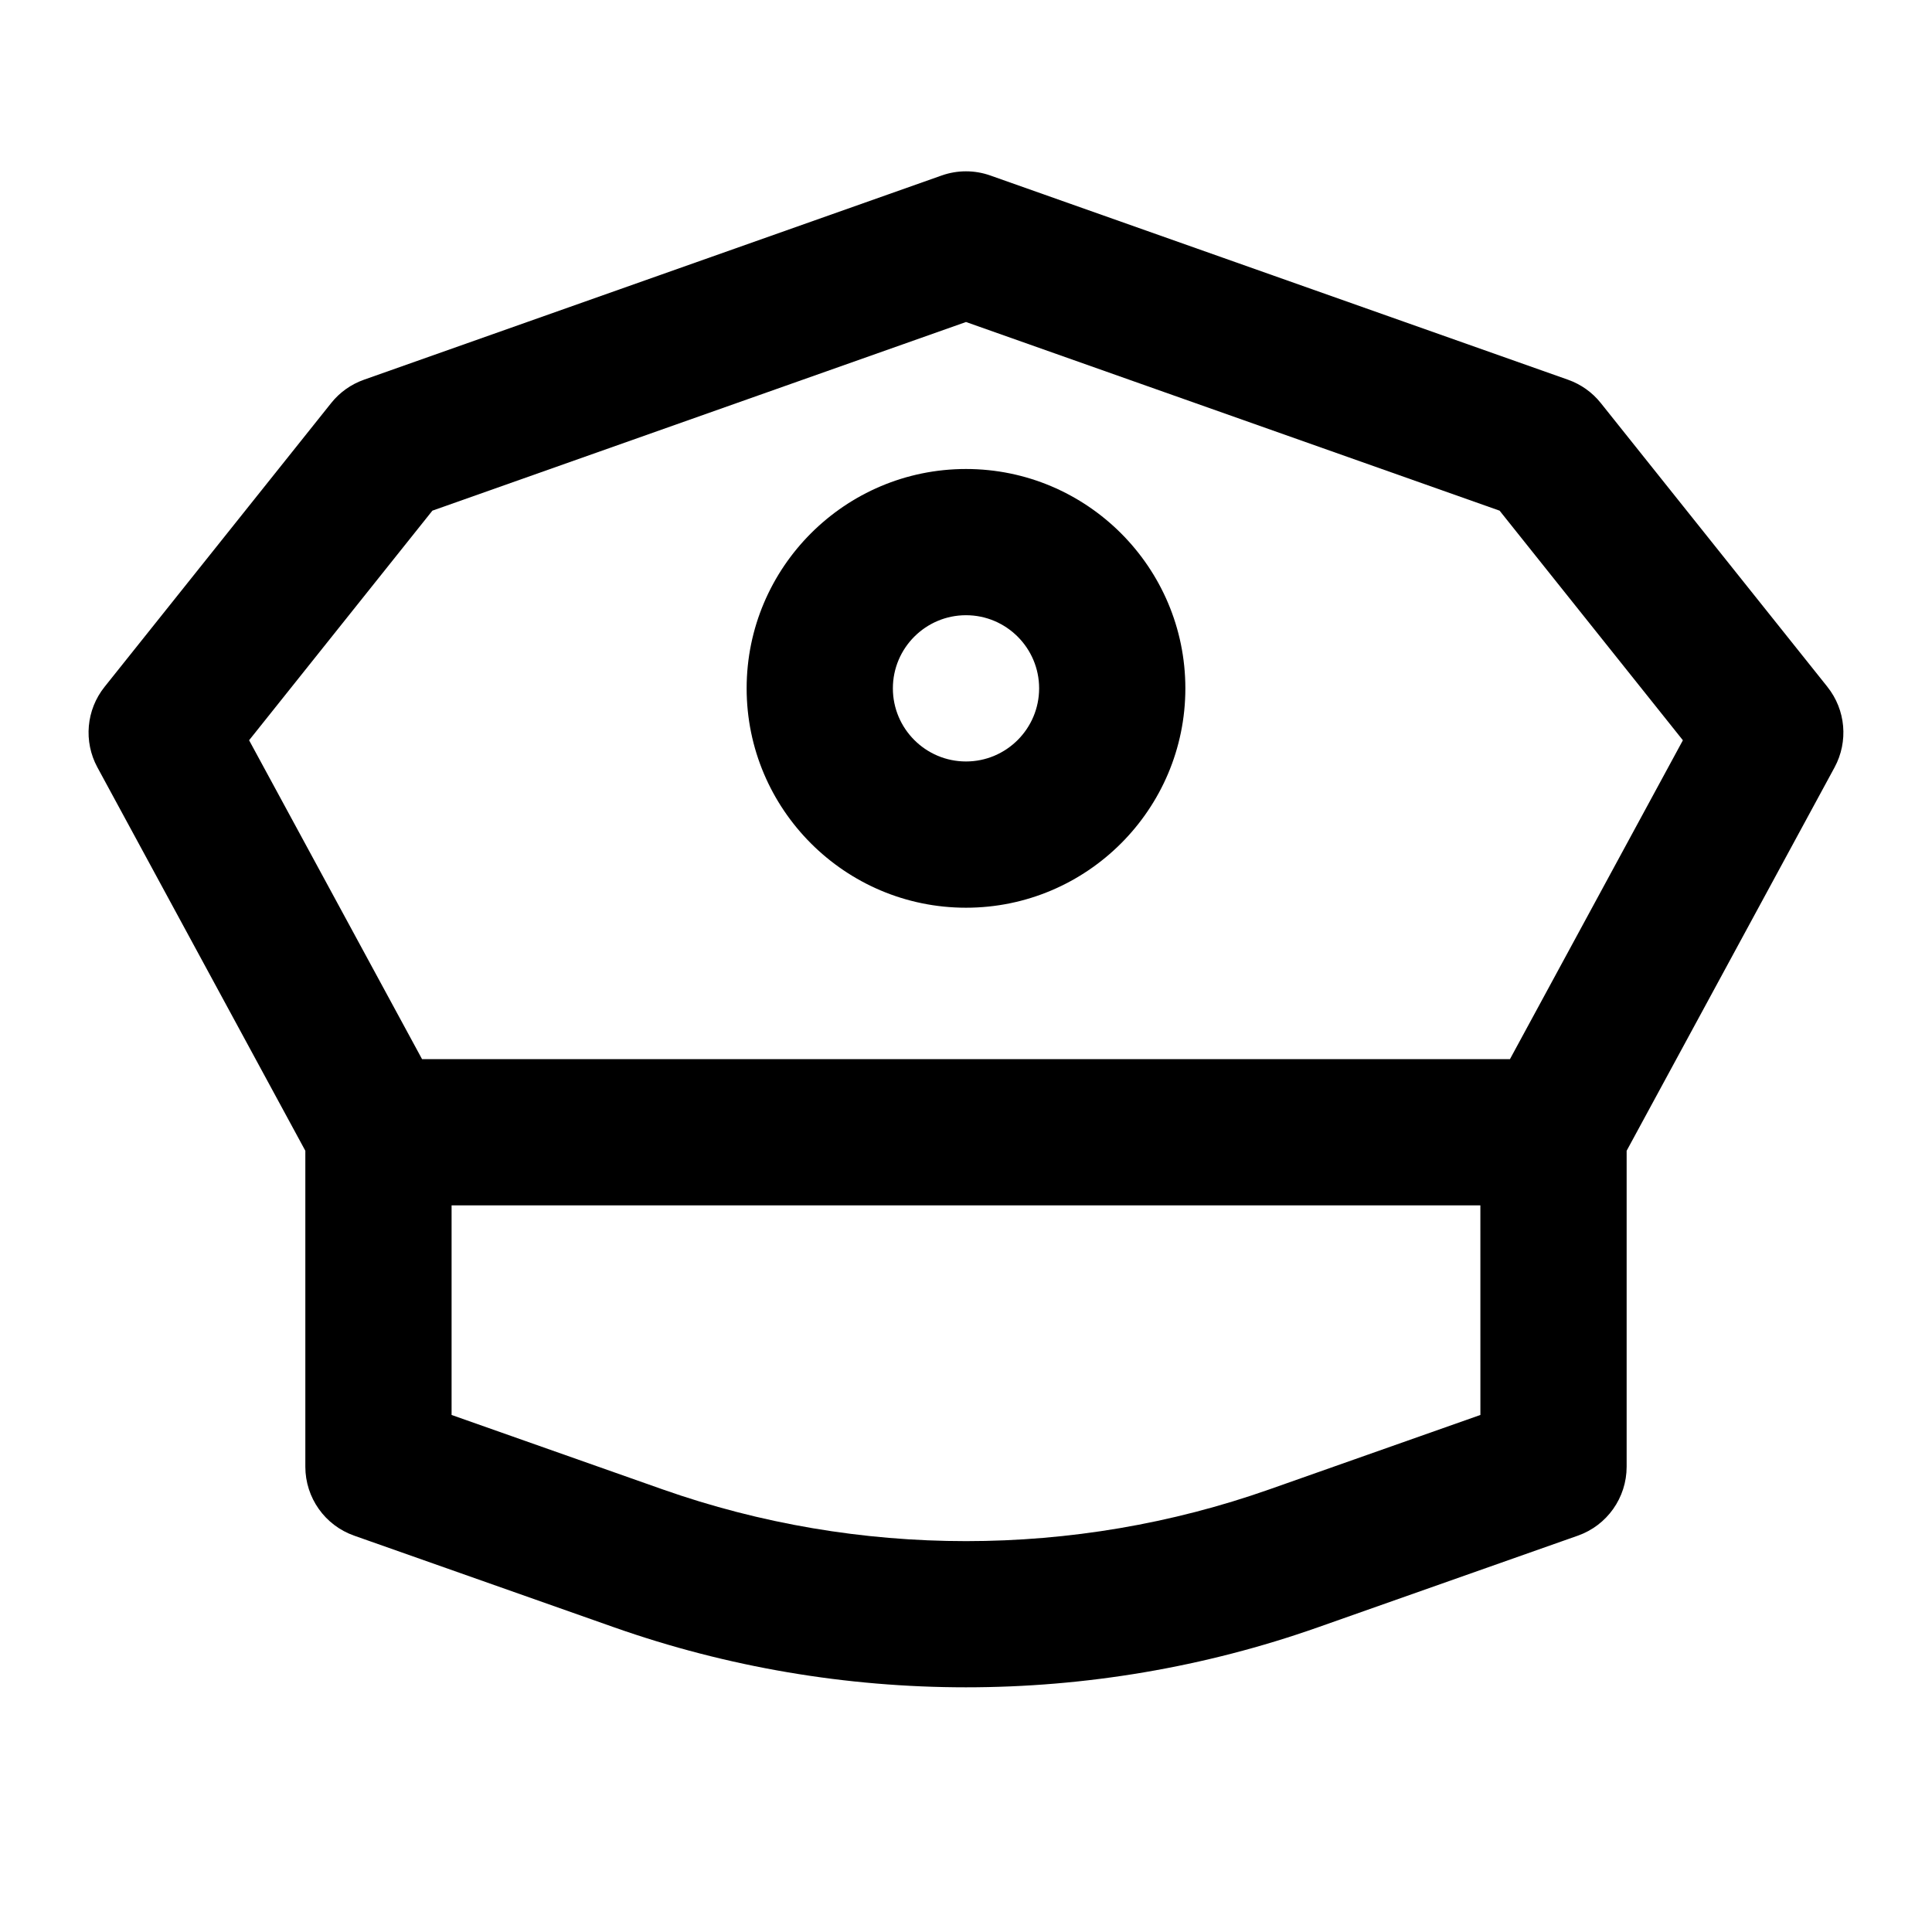
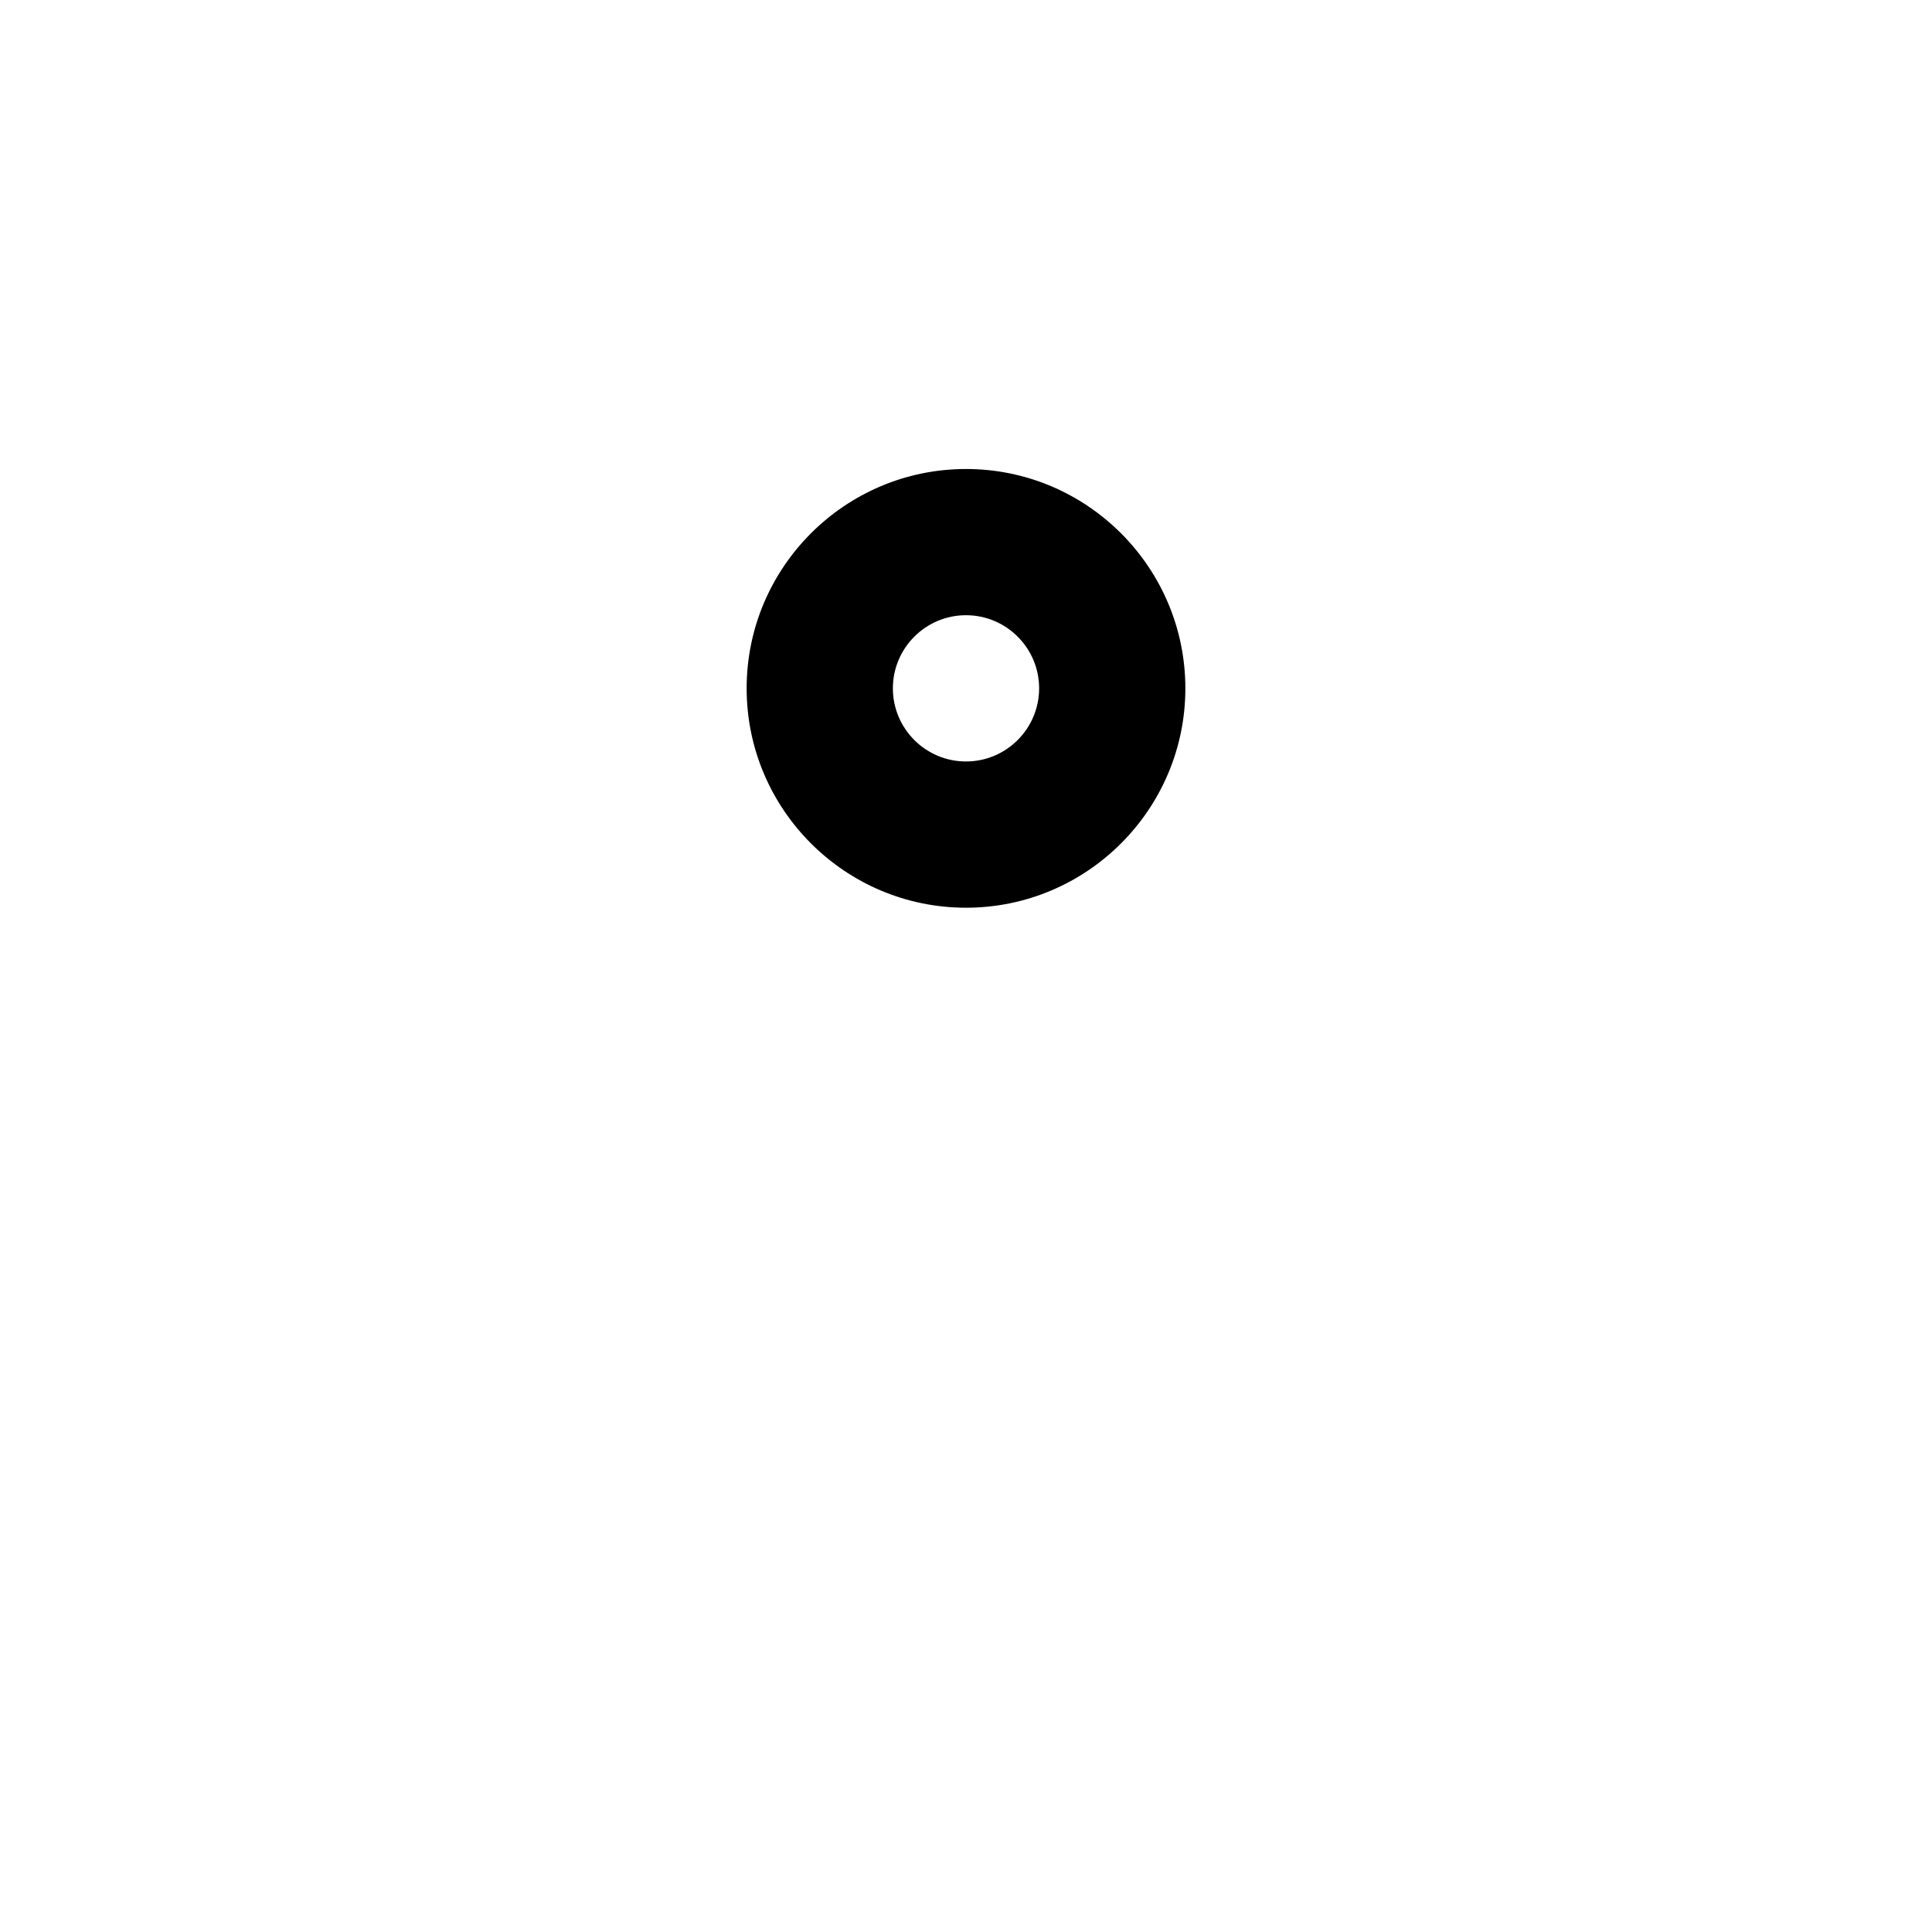
<svg xmlns="http://www.w3.org/2000/svg" fill="#000000" width="800px" height="800px" version="1.1" viewBox="144 144 512 512">
  <g>
-     <path d="m628.29 326.03-60.062-75.219c-2.25-2.828-5.262-4.969-8.688-6.18l-153.09-54.121c-4.164-1.477-8.742-1.477-12.906 0l-153.09 54.121c-3.426 1.211-6.434 3.348-8.688 6.18l-60.059 75.219c-4.863 6.086-5.602 14.484-1.895 21.328l55.105 101.61v83.727c0 8.223 5.184 15.547 12.945 18.27l68.844 24.277c60.105 21.207 126.42 21.23 186.6 0l68.844-24.277c7.738-2.727 12.926-10.047 12.926-18.27v-83.727l55.105-101.61c3.699-6.844 2.965-15.242-1.898-21.328zm-91.969 192.95-55.918 19.719c-51.848 18.289-108.92 18.289-160.81 0l-55.918-19.719v-55.551h272.64zm7.836-94.301h-288.31l-45.832-84.504 48.574-60.848 141.41-49.992 141.41 49.996 48.574 60.848z" />
    <path d="m400 268.29c-32.055 0-58.133 26.074-58.133 58.133 0 32.055 26.074 58.133 58.133 58.133 32.055 0 58.133-26.074 58.133-58.133-0.004-32.059-26.078-58.133-58.133-58.133zm0 77.508c-10.691 0-19.379-8.695-19.379-19.379 0-10.684 8.688-19.379 19.379-19.379s19.379 8.695 19.379 19.379c-0.004 10.684-8.688 19.379-19.379 19.379z" />
  </g>
</svg>